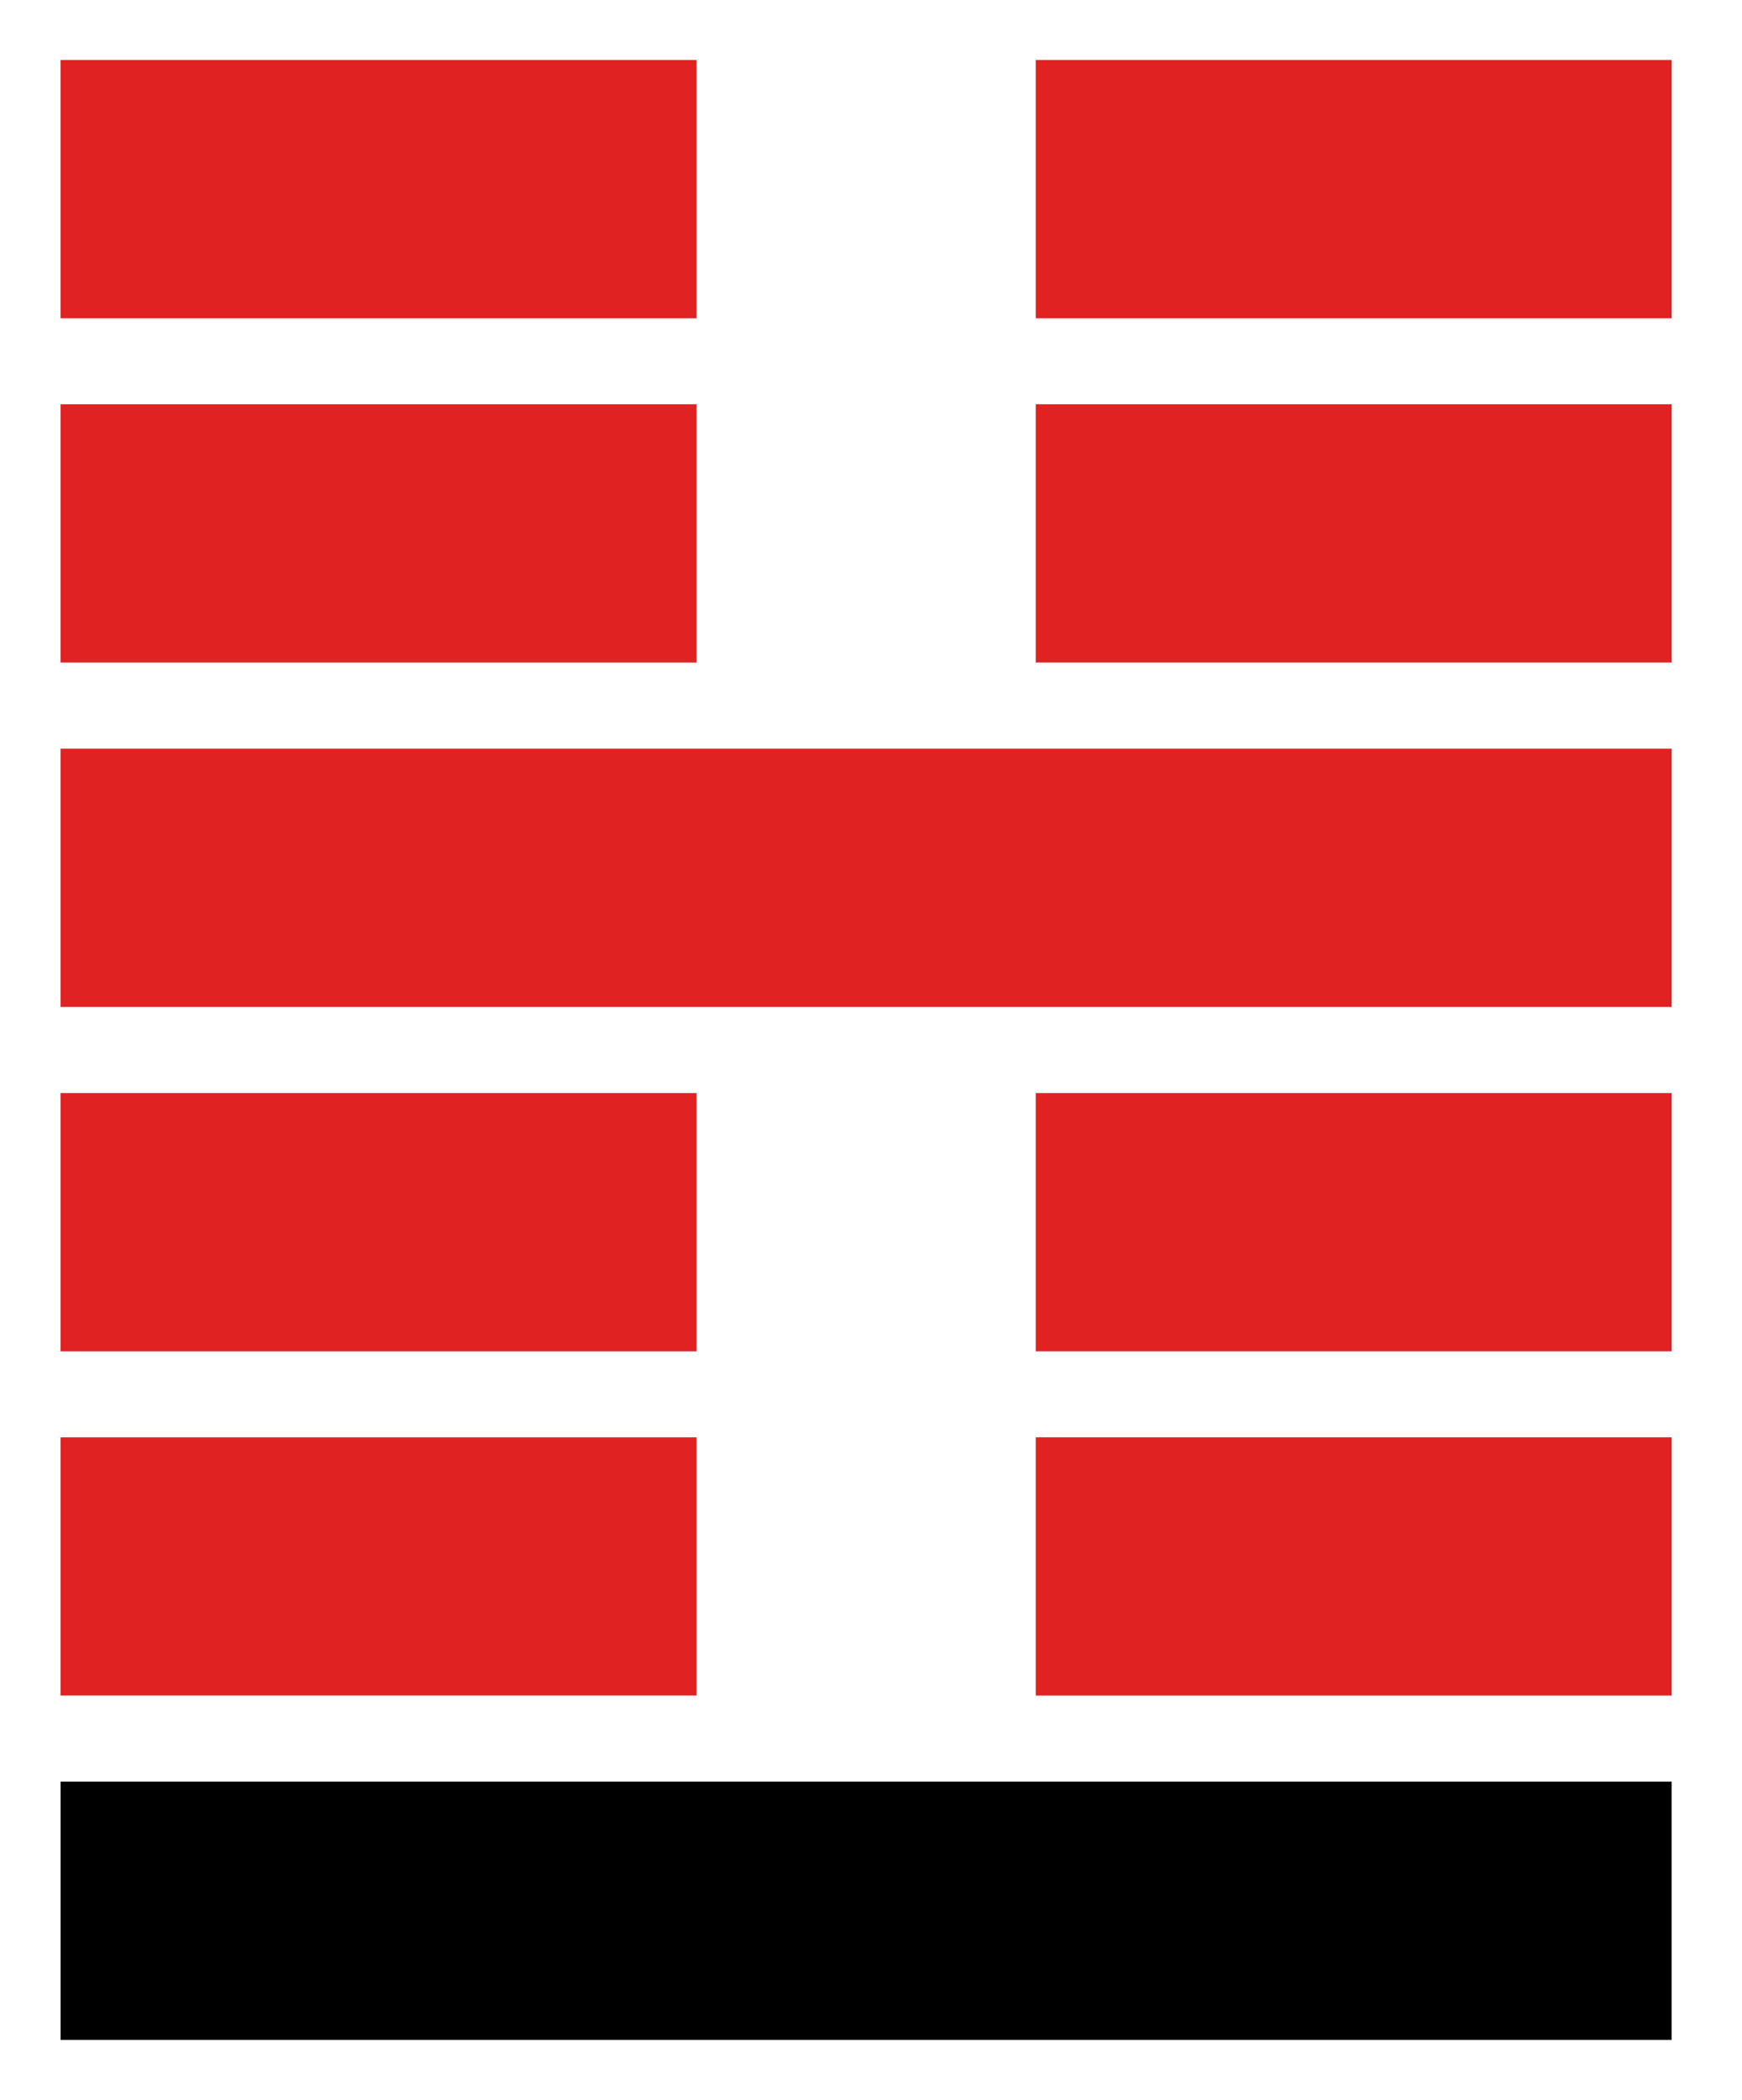
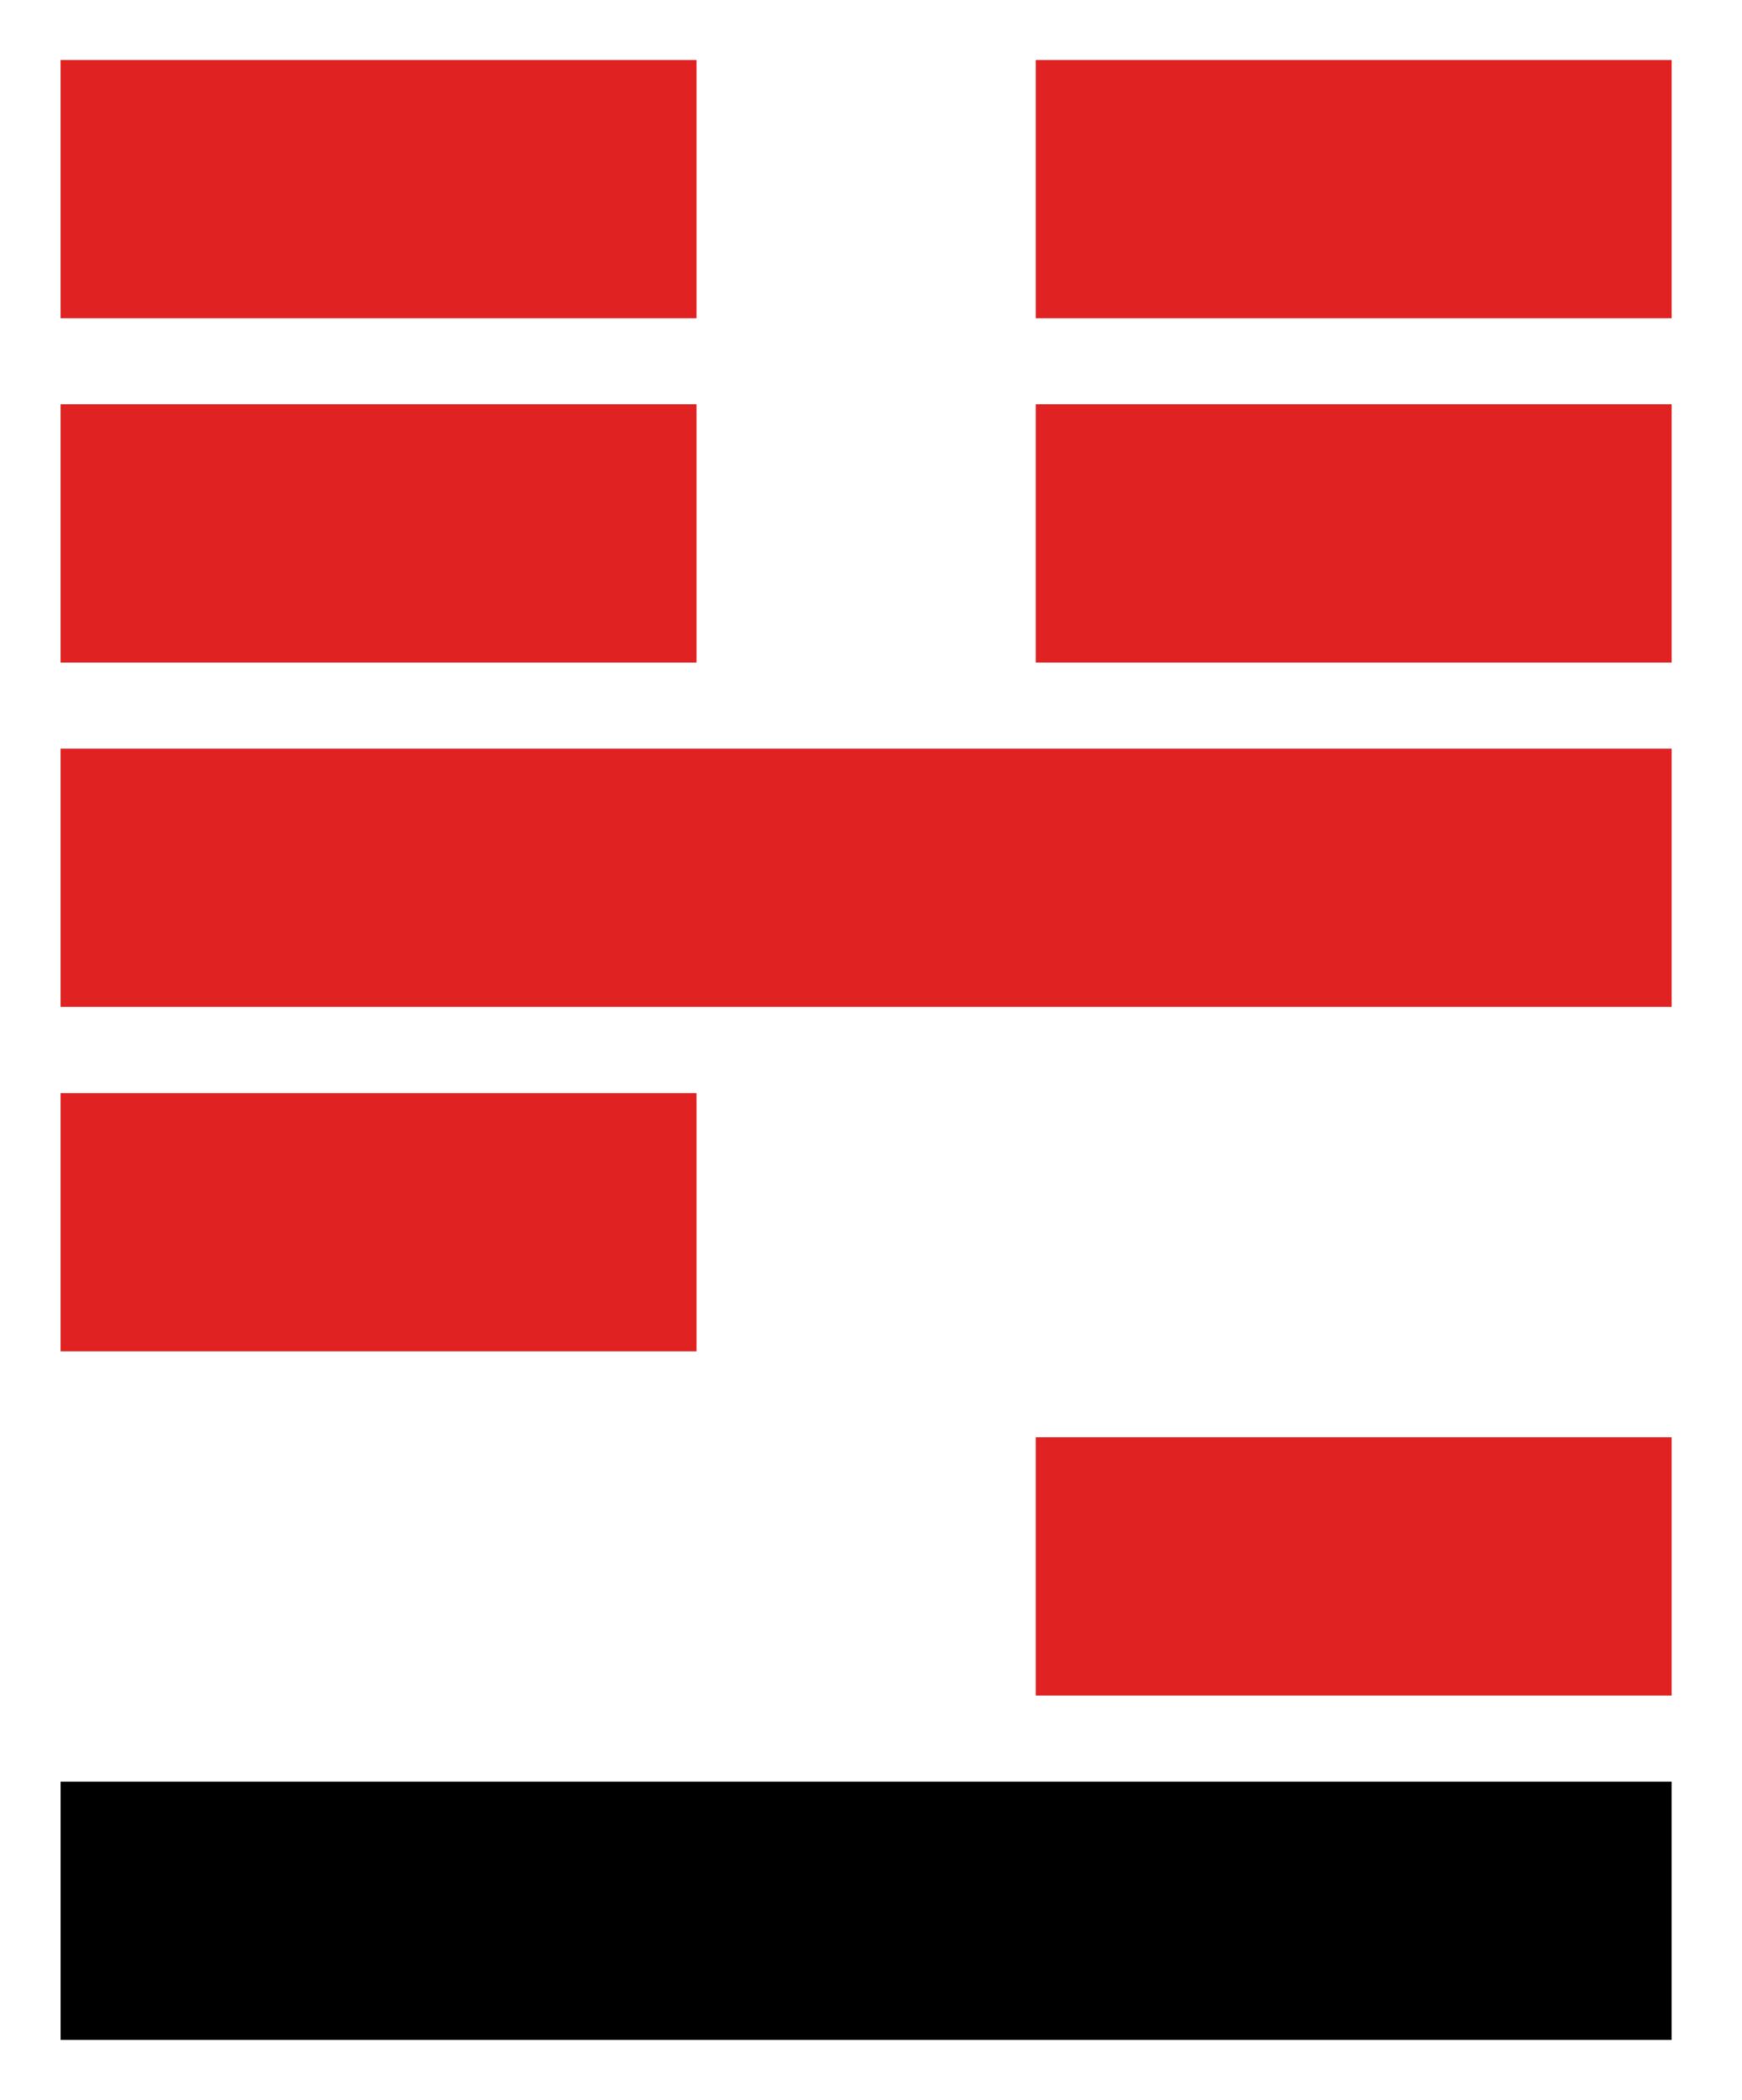
<svg xmlns="http://www.w3.org/2000/svg" width="78" height="94" viewBox="0 0 78 94" fill="none">
  <g clip-path="url(#clip0_6280_105)">
    <path d="M31.189 2.688H2.714V14.248H31.189V2.688Z" fill="#E02222" />
    <path d="M74.851 2.688H46.376V14.248H74.851V2.688Z" fill="#E02222" />
    <path d="M31.189 18.098H2.714V29.658H31.189V18.098Z" fill="#E02222" />
    <path d="M74.851 18.098H46.376V29.658H74.851V18.098Z" fill="#E02222" />
    <path d="M31.189 48.93H2.714V60.49H31.189V48.93Z" fill="#E02222" />
-     <path d="M74.851 48.93H46.376V60.49H74.851V48.93Z" fill="#E02222" />
    <path d="M74.851 33.516H2.714V45.076H74.851V33.516Z" fill="#E02222" />
    <path d="M74.851 79.754H2.714V91.314H74.851V79.754Z" fill="black" />
-     <path d="M31.189 64.34H2.714V75.9H31.189V64.34Z" fill="#E02222" />
    <path d="M74.851 64.34H46.376V75.9H74.851V64.34Z" fill="#E02222" />
  </g>
  <defs>
    <clipPath id="clip0_6280_105">
      <rect width="72.514" height="88.629" fill="white" transform="translate(2.714 2.688)" />
    </clipPath>
  </defs>
</svg>